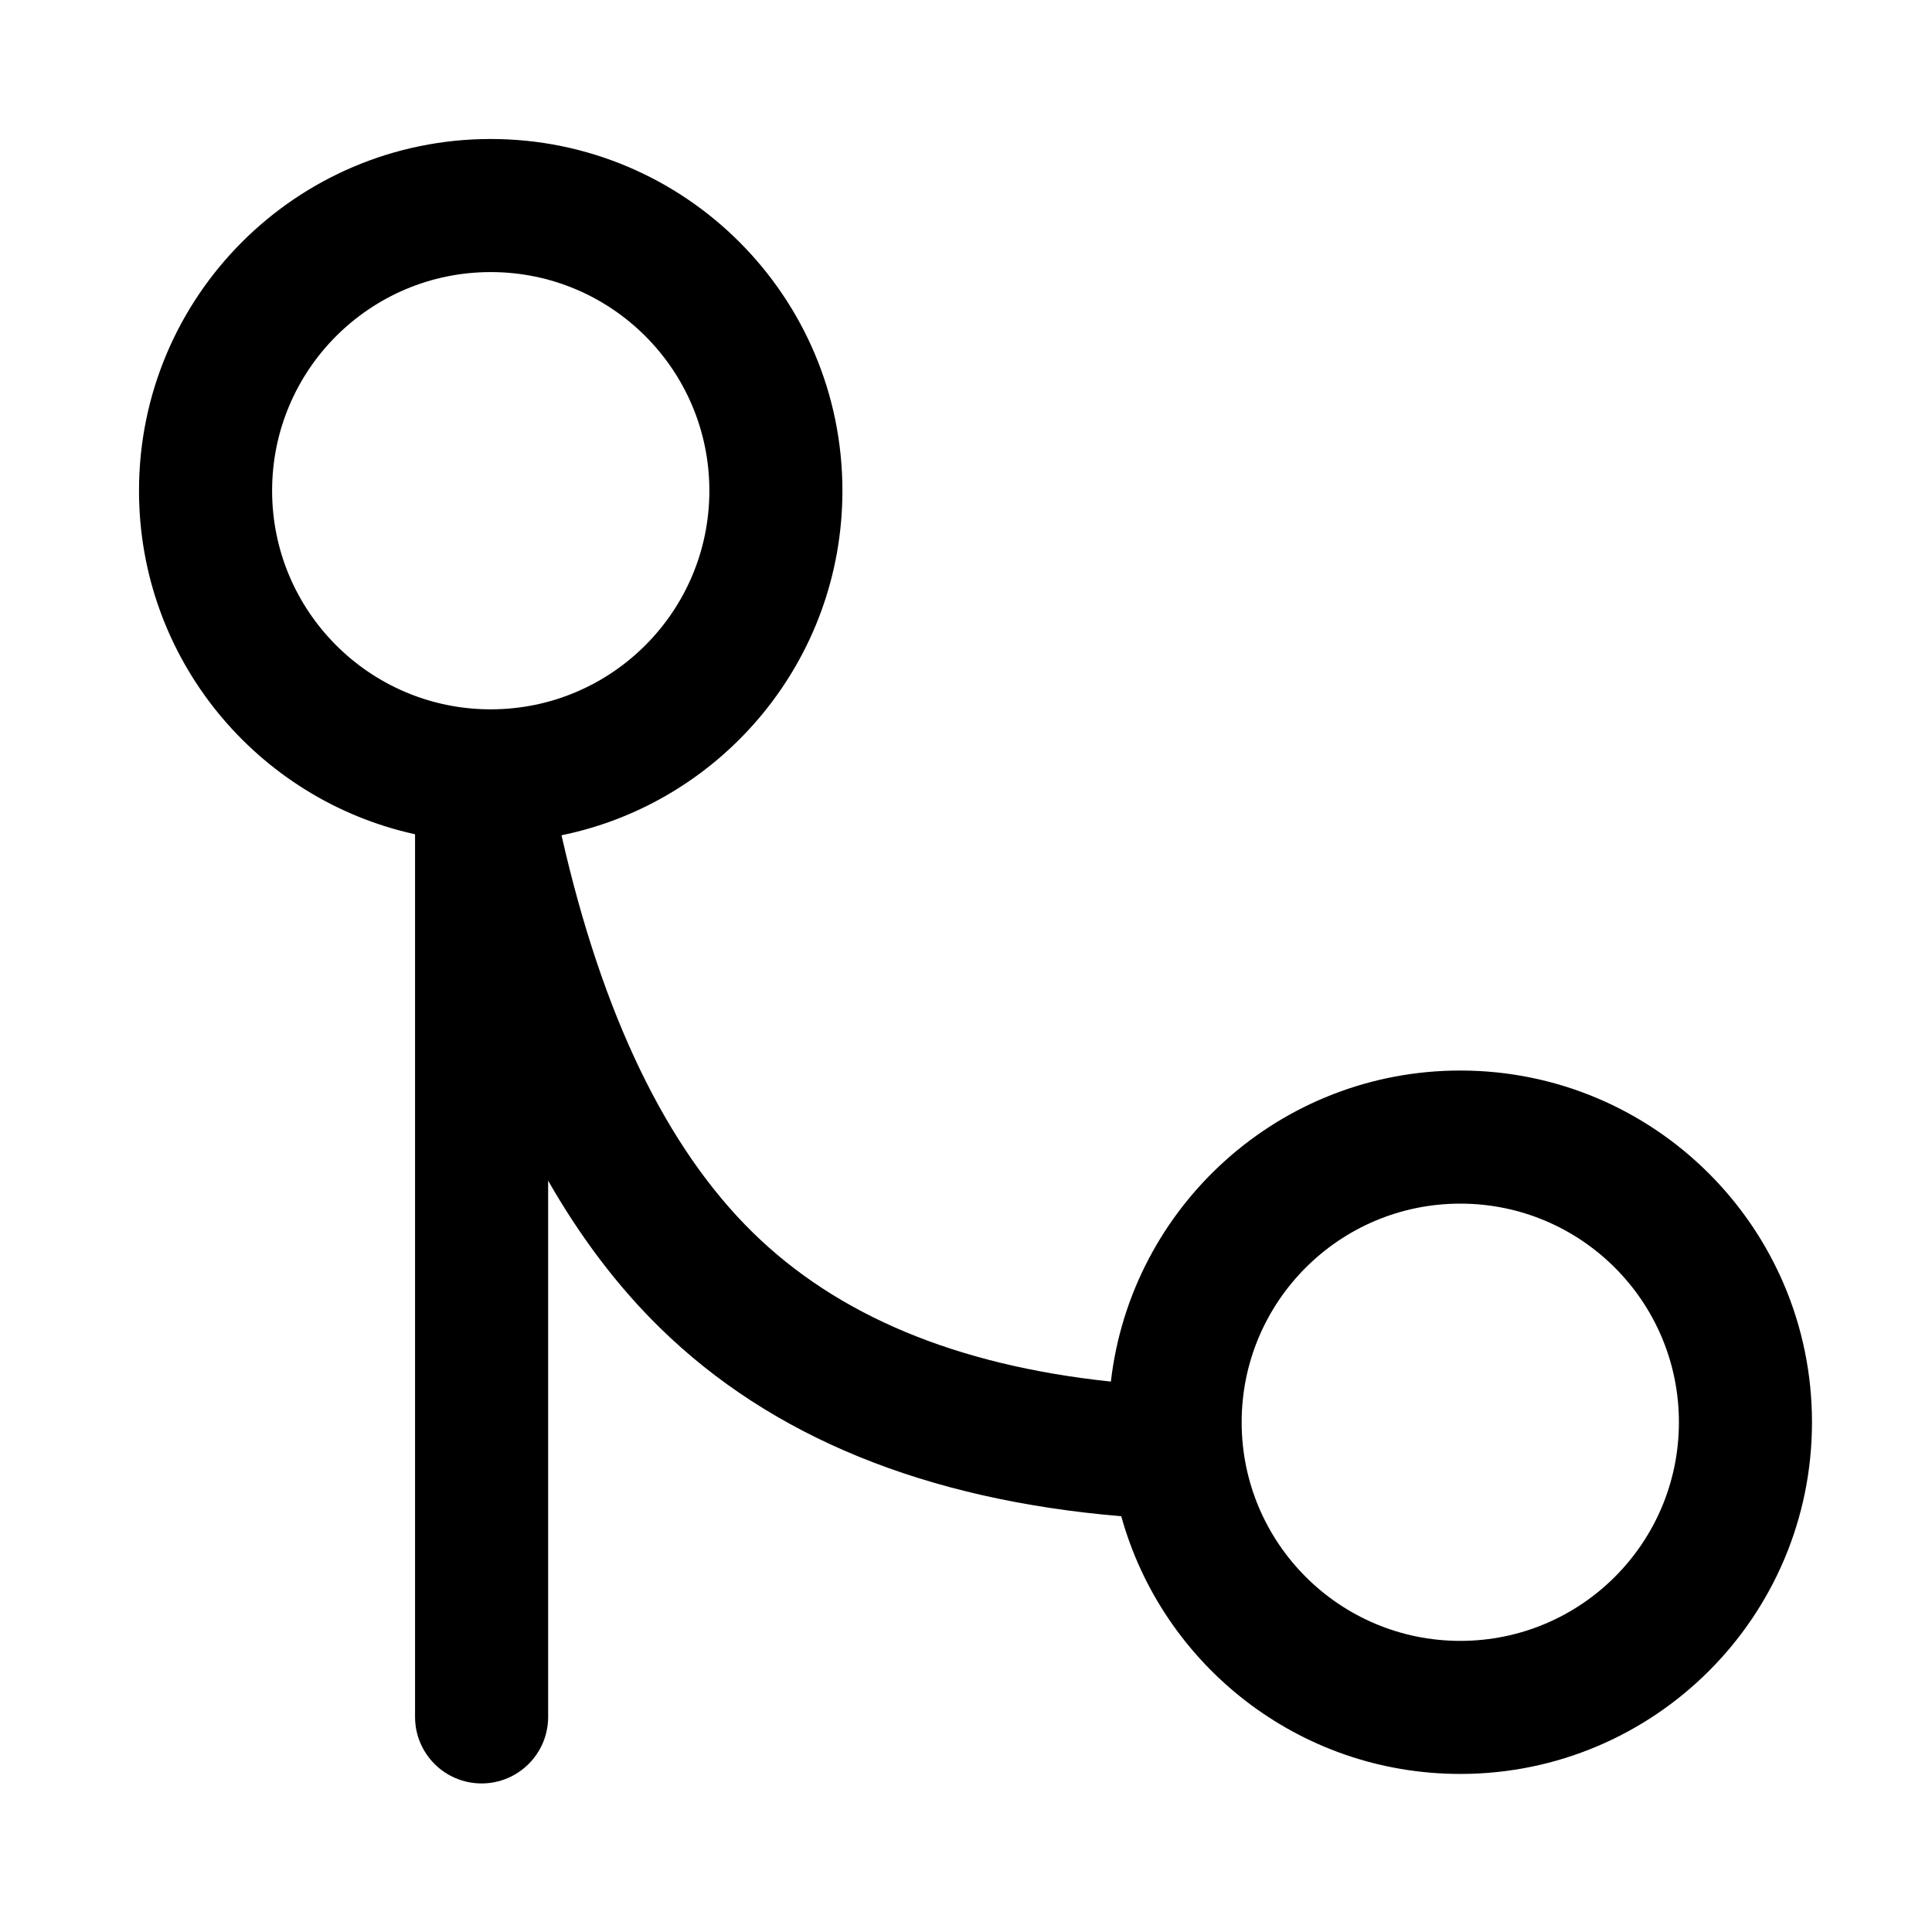
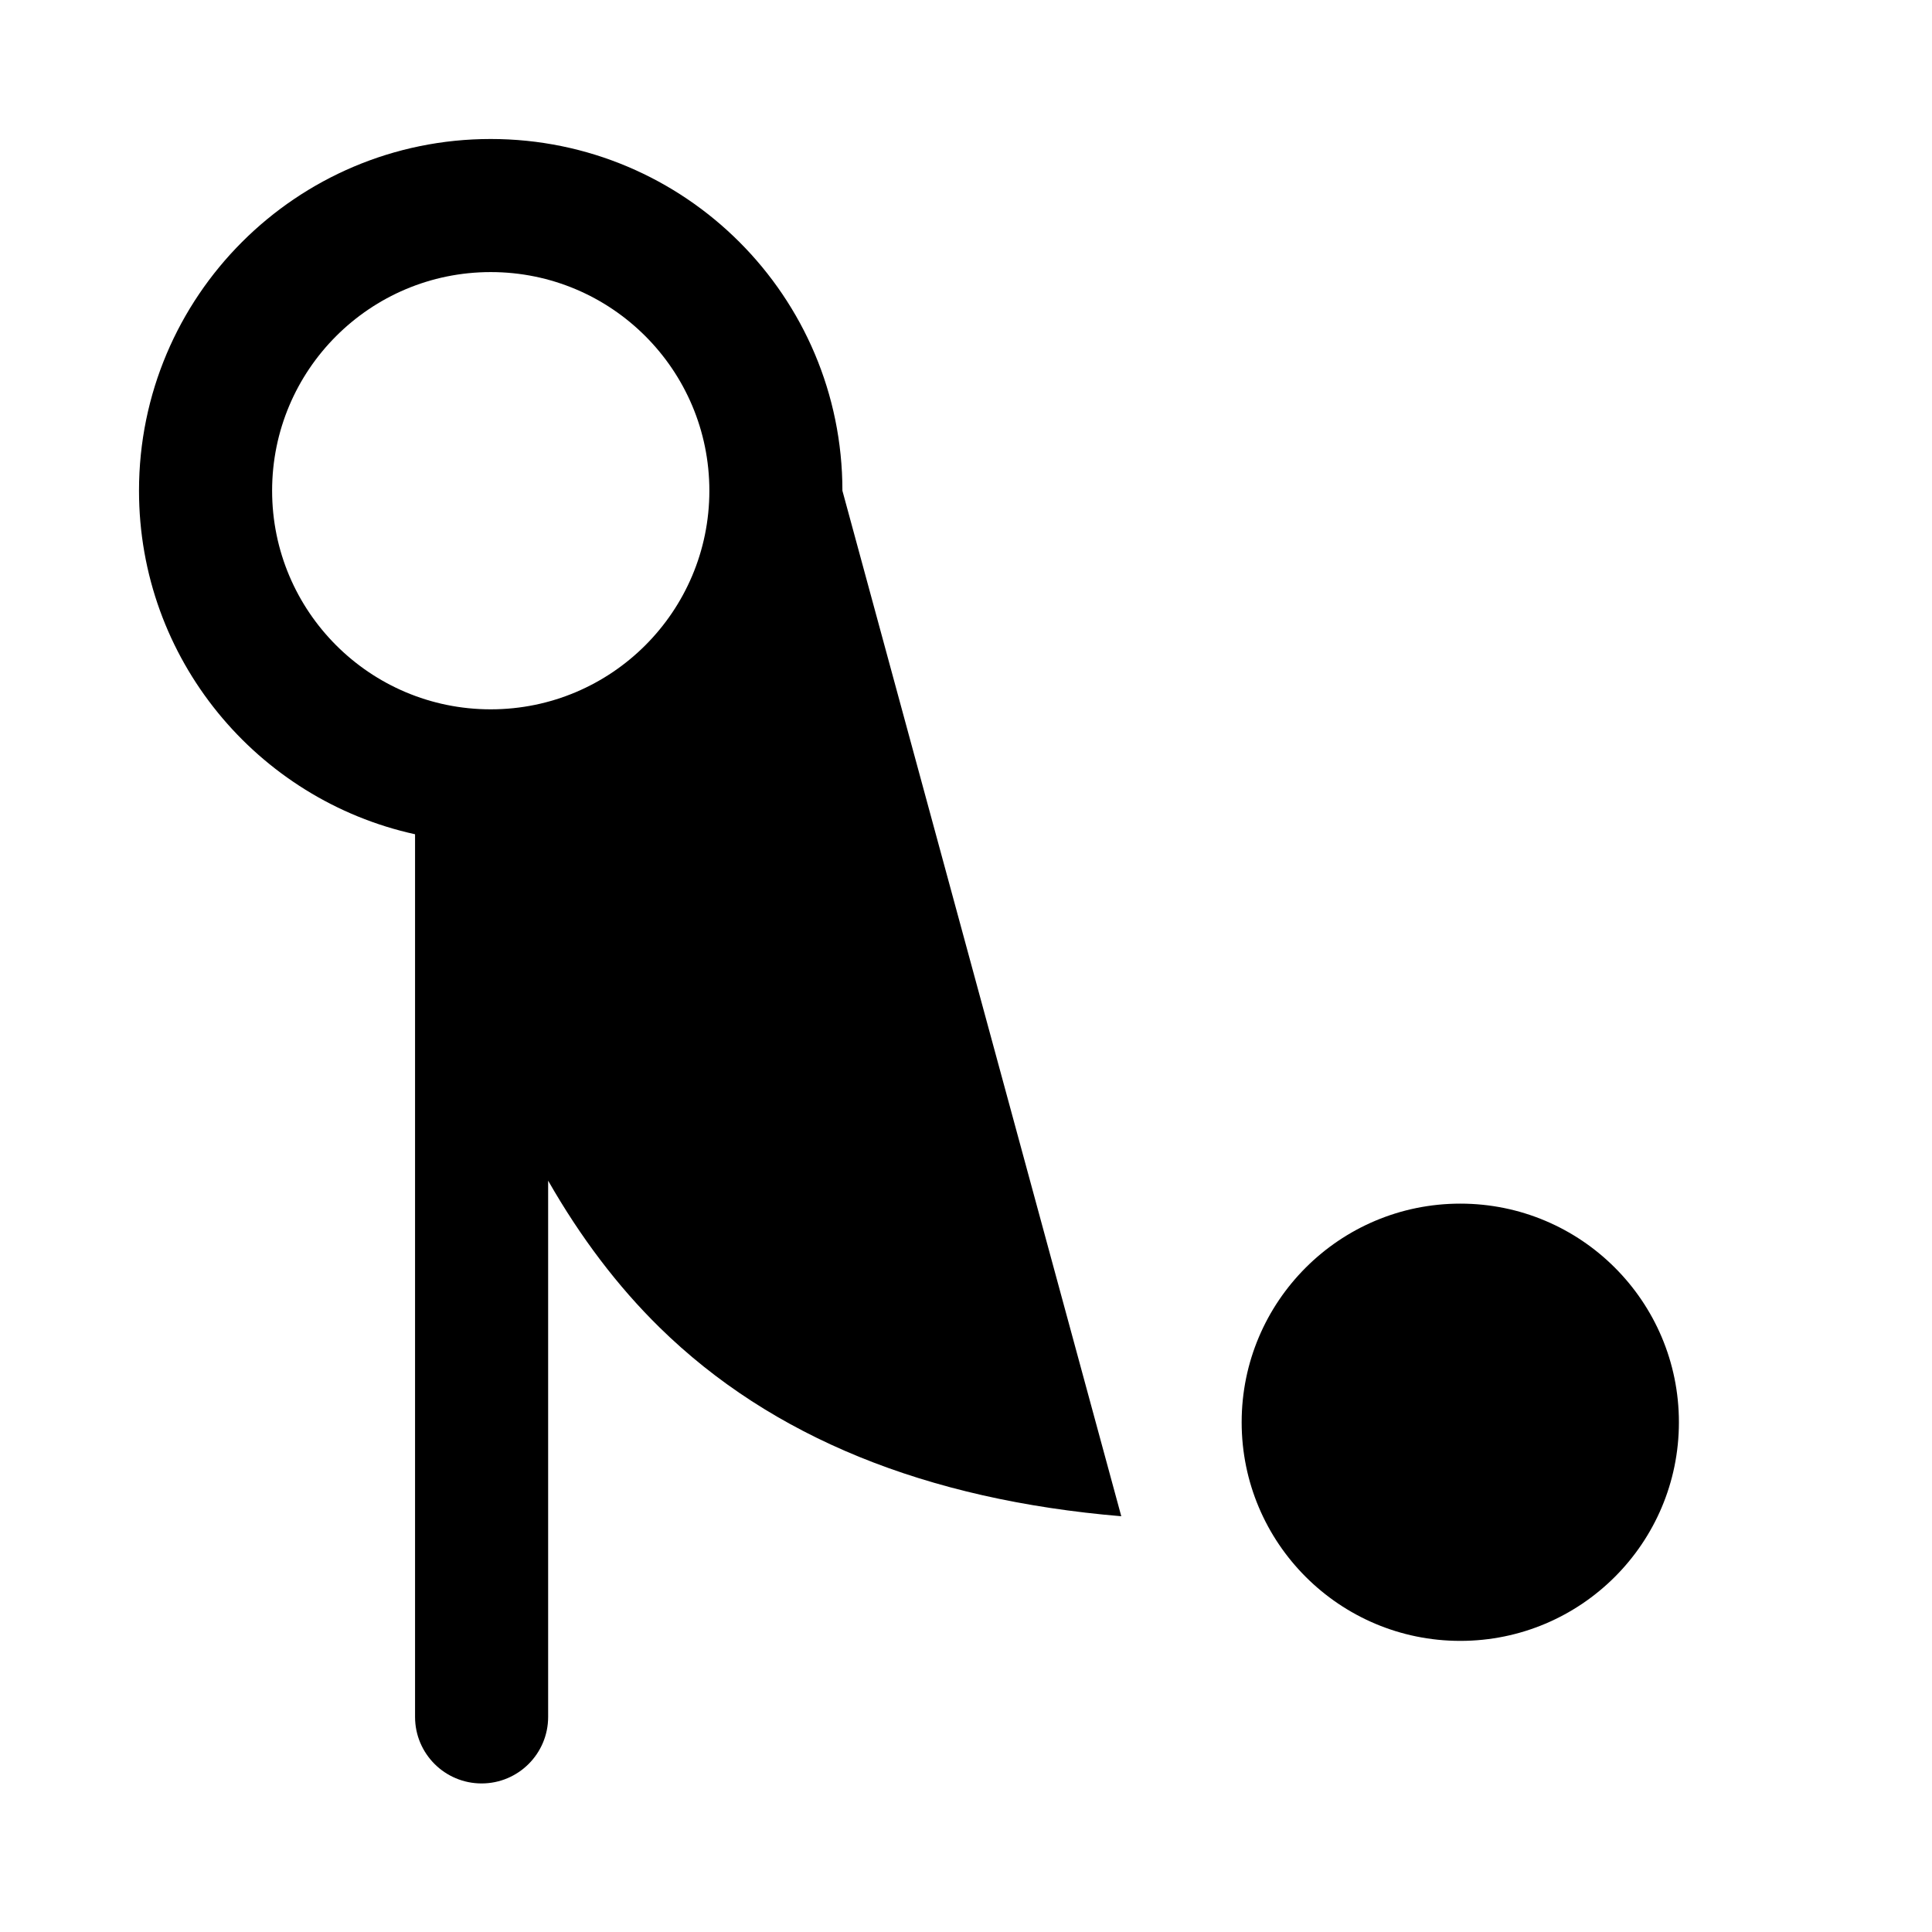
<svg xmlns="http://www.w3.org/2000/svg" fill="#000000" width="800px" height="800px" version="1.1" viewBox="144 144 512 512">
-   <path d="m441.15 545.82c-51.68-4.352-92.68-20.914-122.36-50.031-11.109-10.902-20.941-23.875-29.527-38.902v142.11c0 9.738-7.898 17.633-17.637 17.633-9.738 0-17.633-7.894-17.633-17.633v-233.91c-41.84-9.172-73.156-46.449-73.156-91.043 0-51.477 41.73-93.207 93.207-93.207s93.203 41.73 93.203 93.207c0 45.047-31.957 82.629-74.438 91.312 10.84 47.879 27.883 82.891 50.68 105.26 22.32 21.902 53.77 35.176 94.906 39.52 5.34-46.402 44.758-82.434 92.59-82.434 51.477 0 93.207 41.73 93.207 93.207 0 51.473-41.73 93.203-93.207 93.203-42.848 0-78.941-28.914-89.84-68.293zm-167.1-213.84c31.996 0 57.938-25.941 57.938-57.938 0-32-25.941-57.938-57.938-57.938-32 0-57.938 25.938-57.938 57.938 0 31.996 25.938 57.938 57.938 57.938zm256.94 246.87c32 0 57.938-25.941 57.938-57.938 0-32-25.938-57.938-57.938-57.938-31.996 0-57.938 25.938-57.938 57.938 0 31.996 25.941 57.938 57.938 57.938z" />
+   <path d="m441.15 545.82c-51.68-4.352-92.68-20.914-122.36-50.031-11.109-10.902-20.941-23.875-29.527-38.902v142.11c0 9.738-7.898 17.633-17.637 17.633-9.738 0-17.633-7.894-17.633-17.633v-233.91c-41.84-9.172-73.156-46.449-73.156-91.043 0-51.477 41.73-93.207 93.207-93.207s93.203 41.73 93.203 93.207zm-167.1-213.84c31.996 0 57.938-25.941 57.938-57.938 0-32-25.941-57.938-57.938-57.938-32 0-57.938 25.938-57.938 57.938 0 31.996 25.938 57.938 57.938 57.938zm256.94 246.87c32 0 57.938-25.941 57.938-57.938 0-32-25.938-57.938-57.938-57.938-31.996 0-57.938 25.938-57.938 57.938 0 31.996 25.941 57.938 57.938 57.938z" />
</svg>